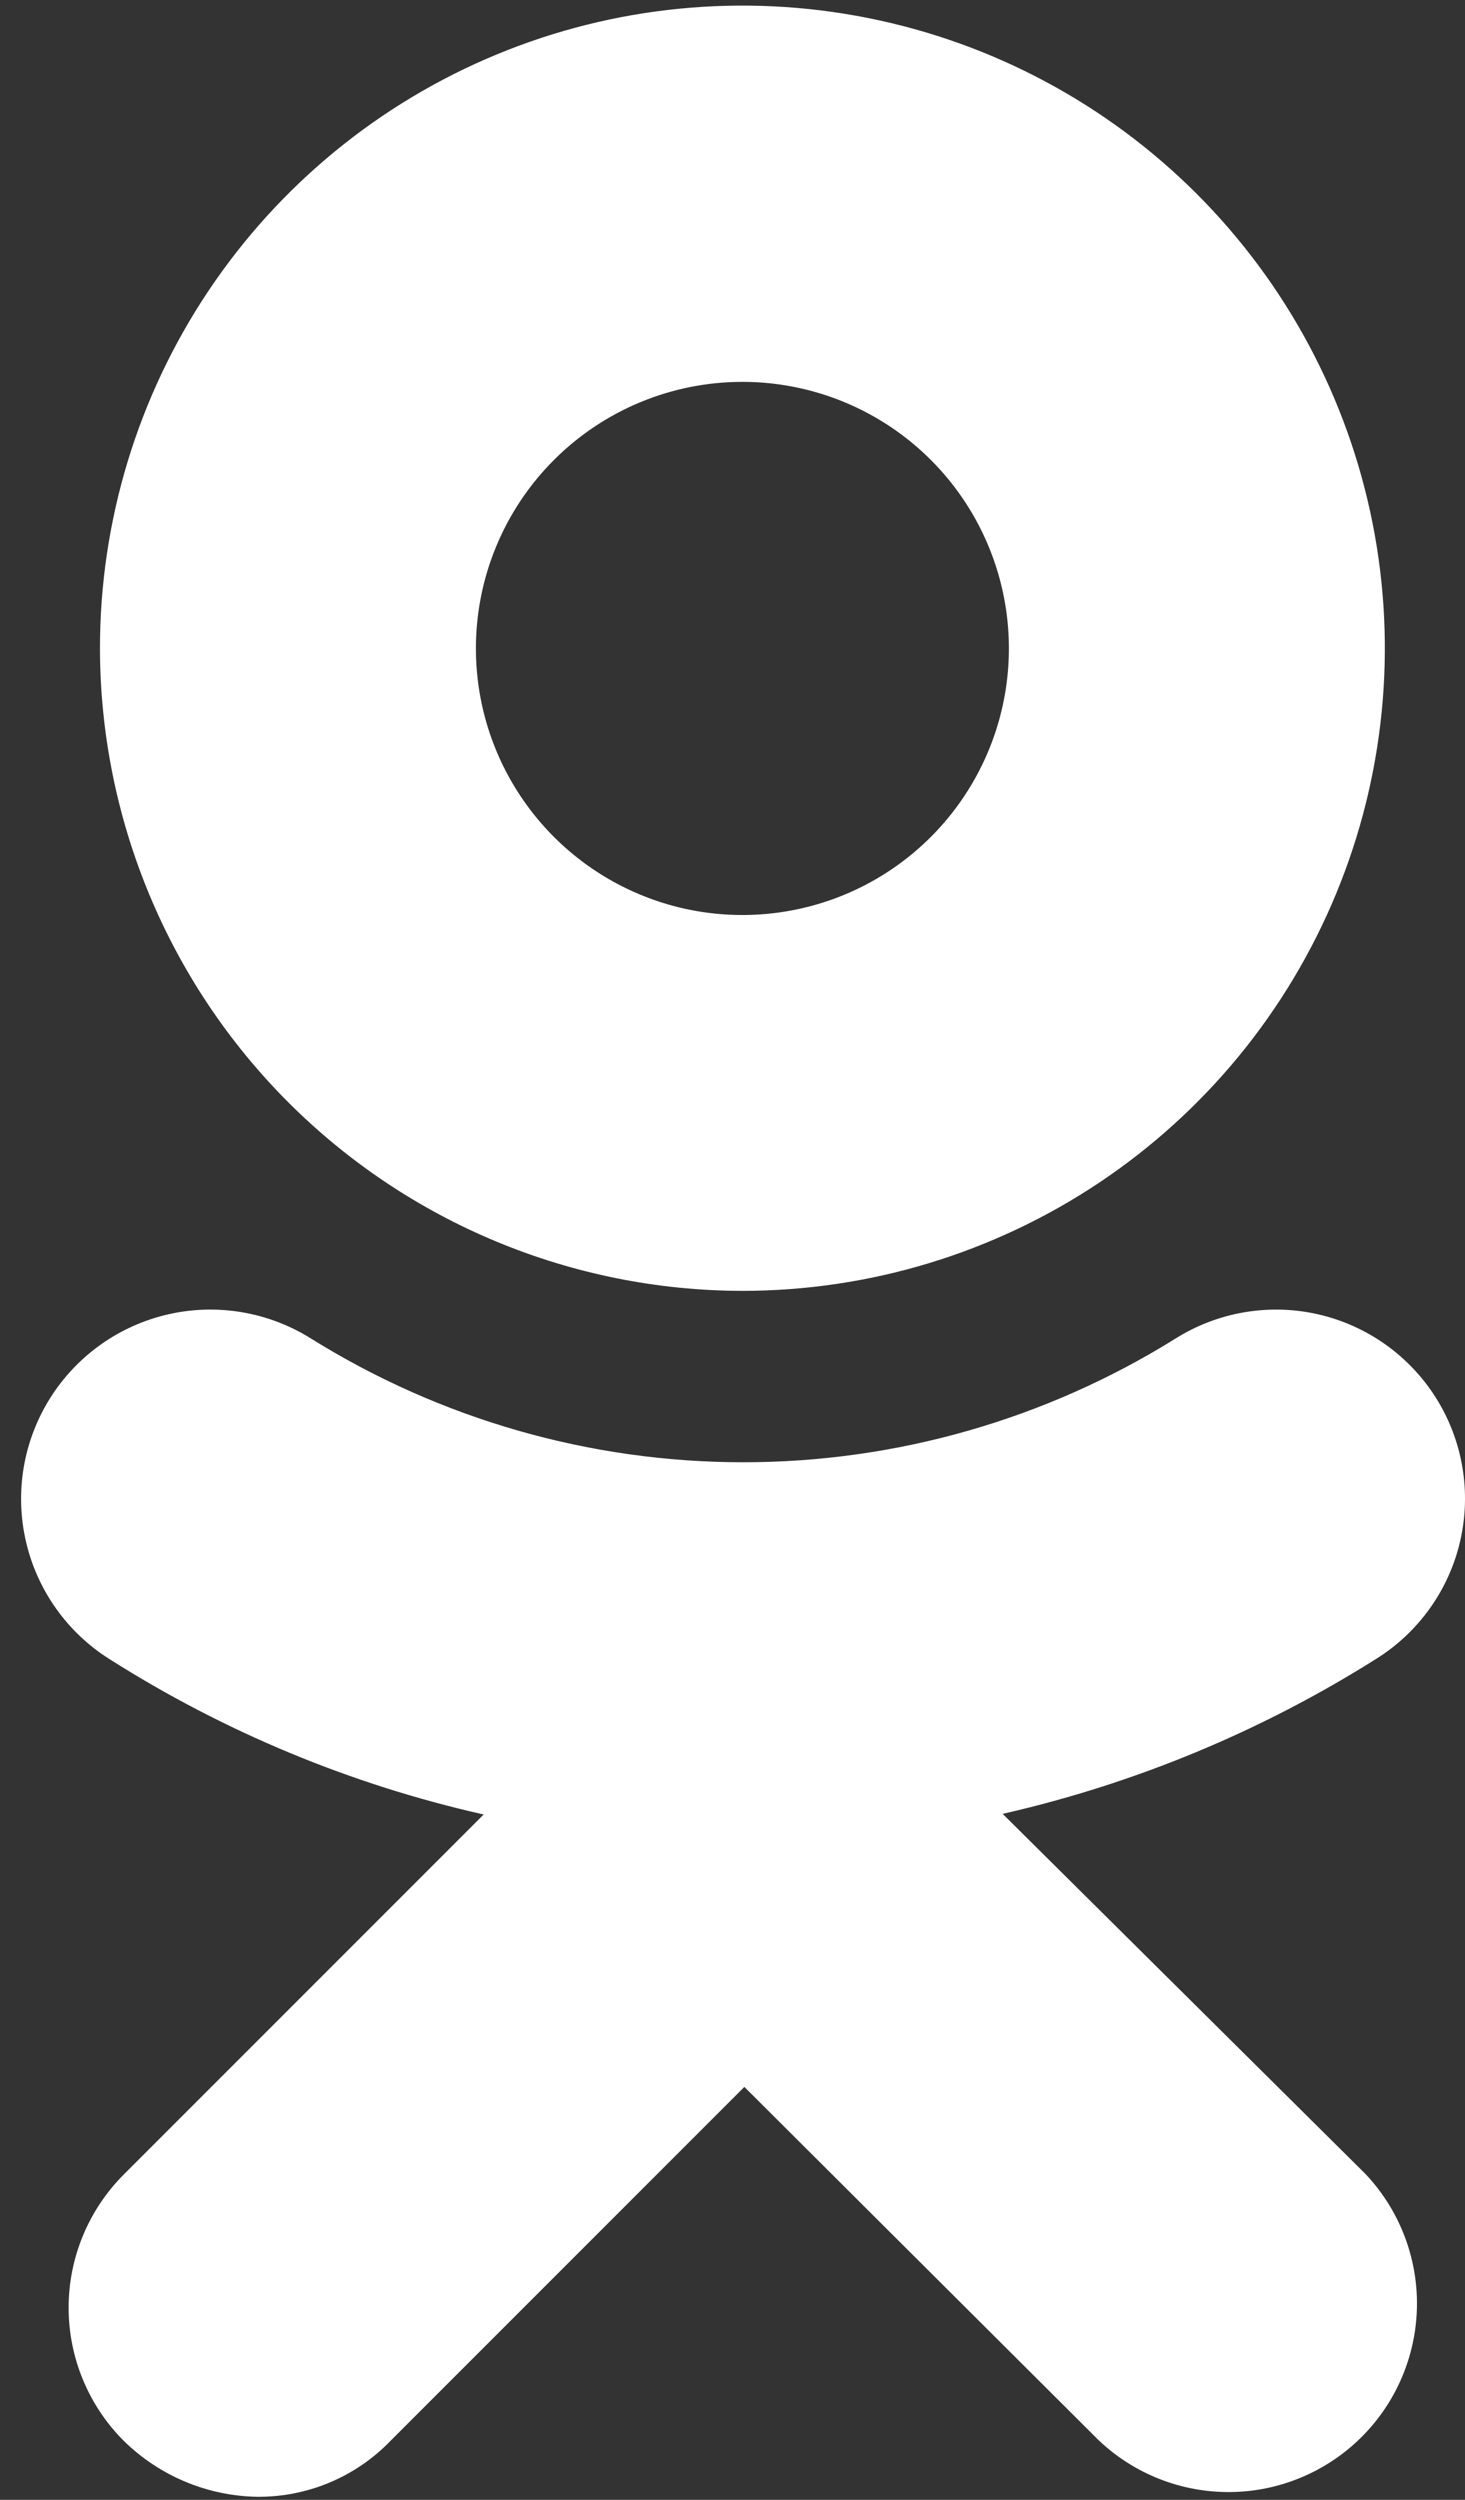
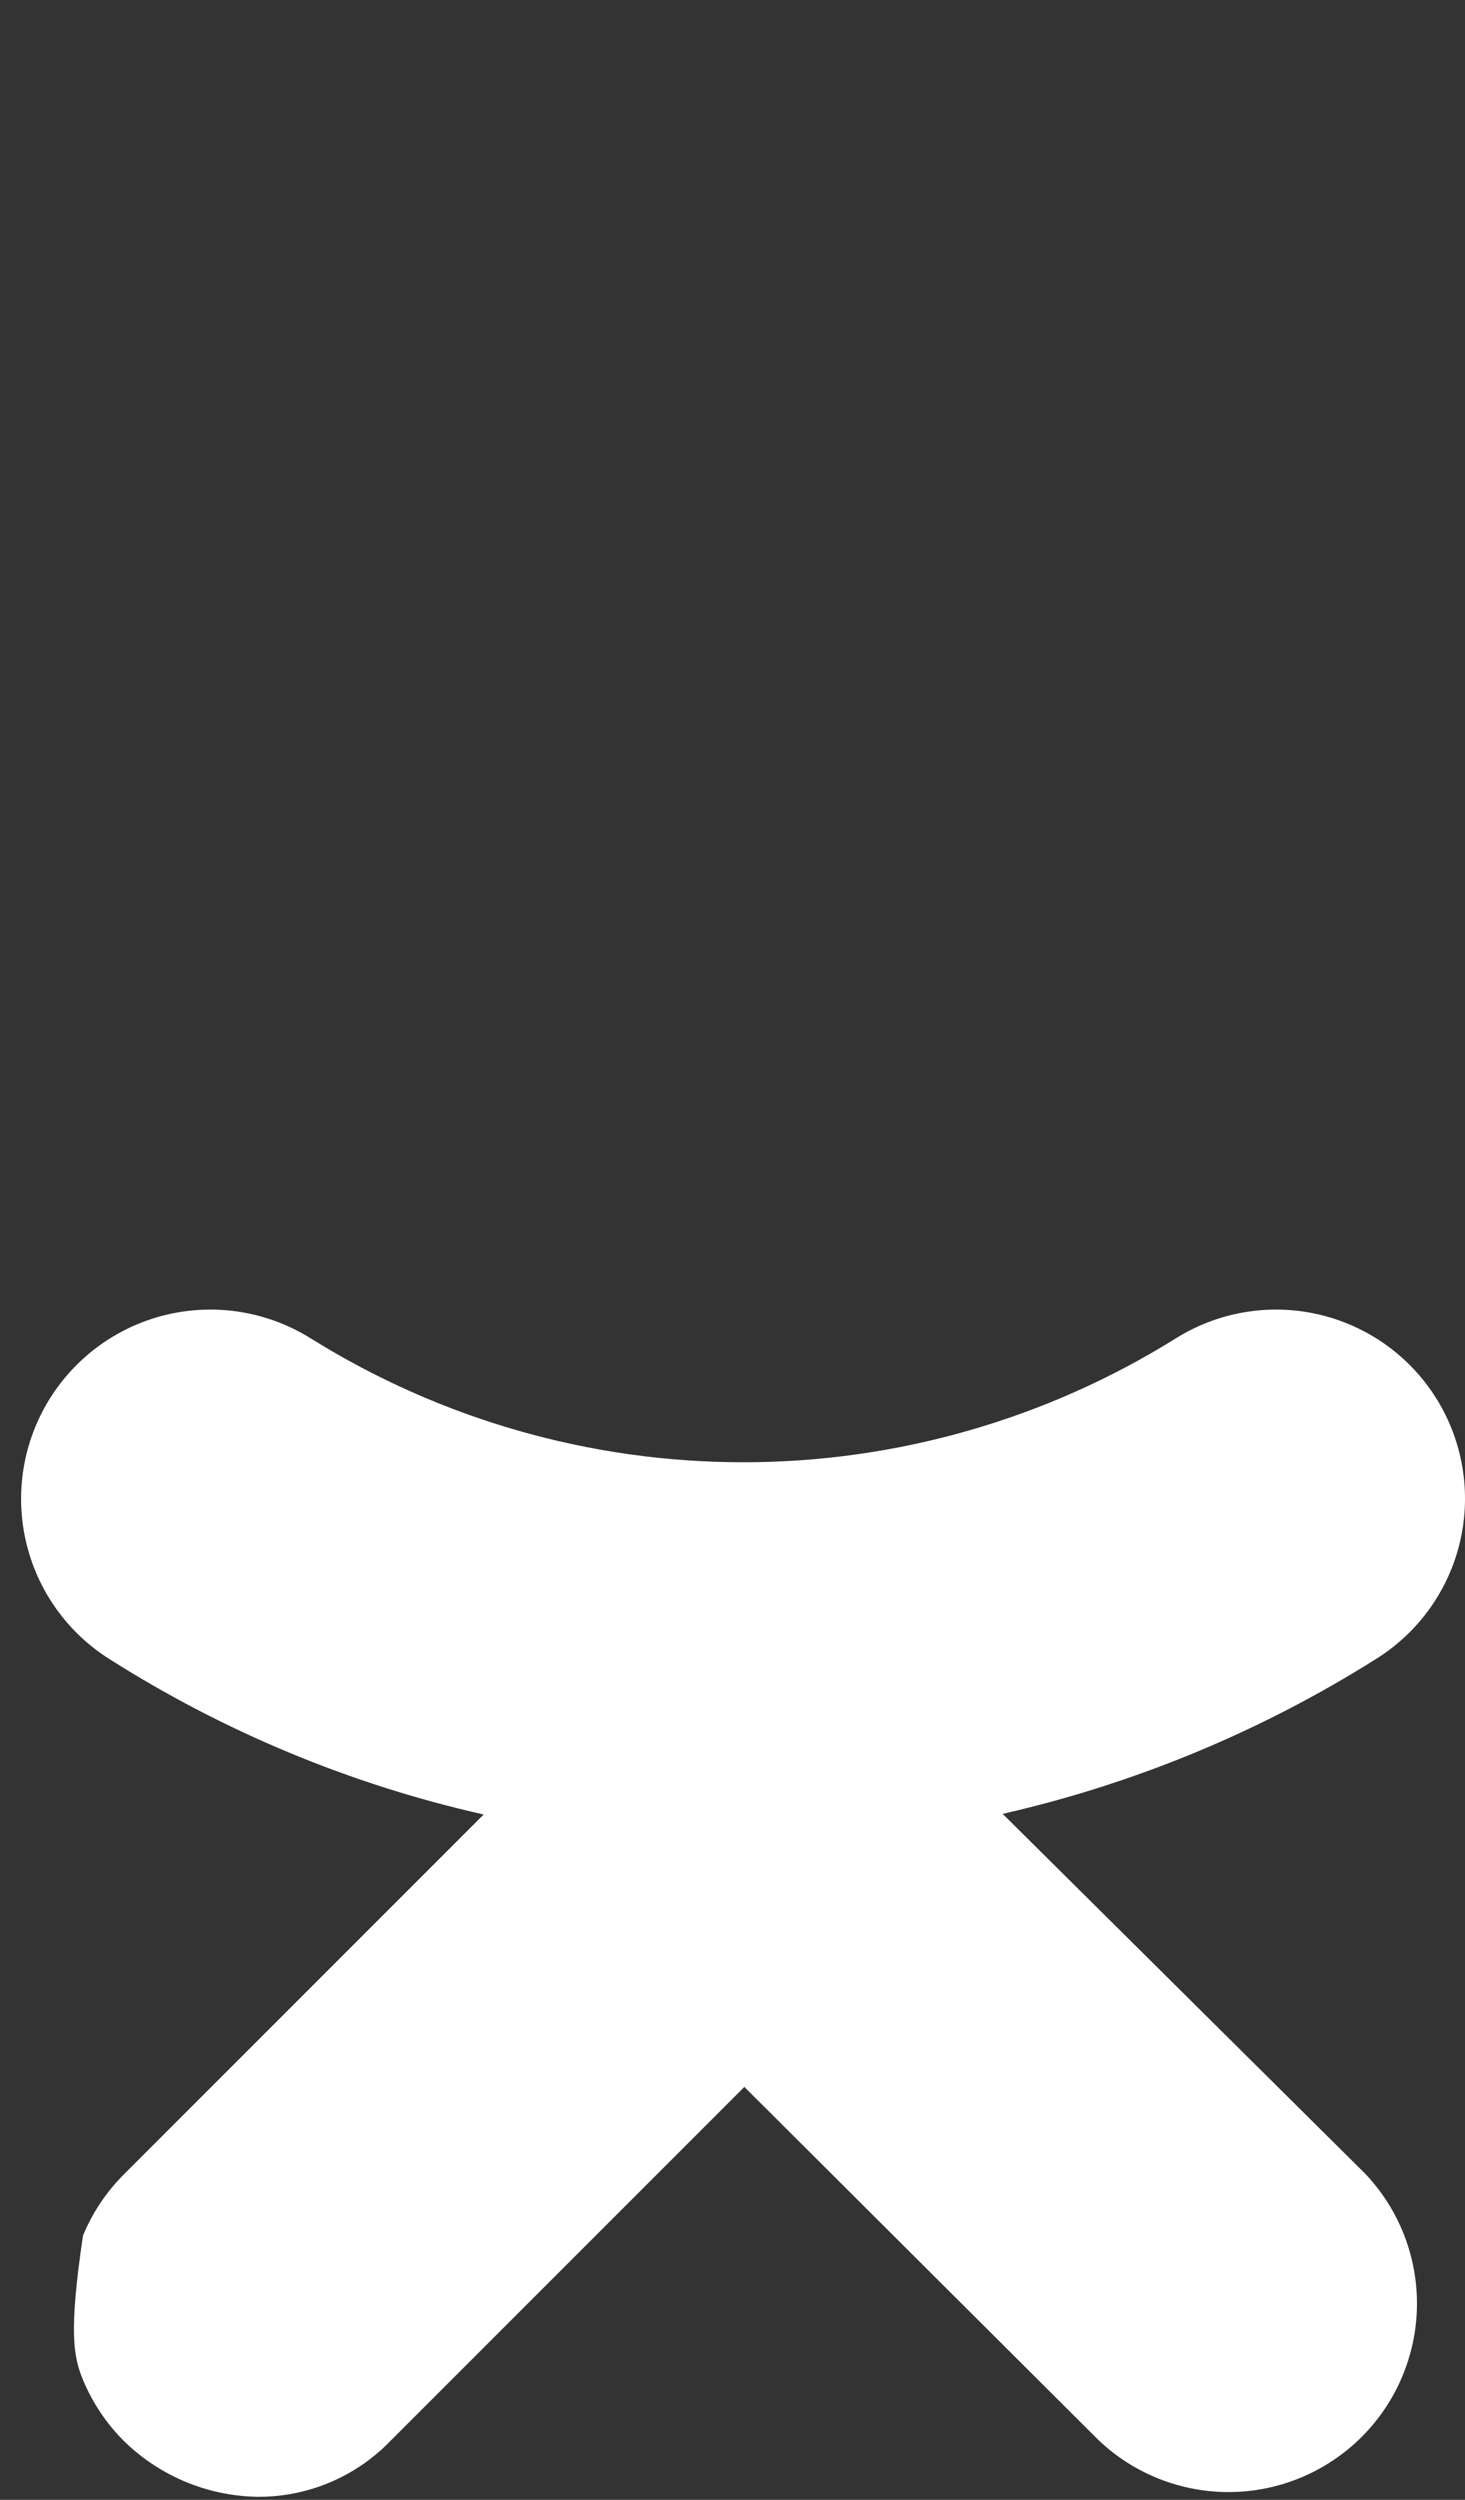
<svg xmlns="http://www.w3.org/2000/svg" width="68" height="116" viewBox="0 0 68 116" fill="none">
  <rect x="0" y="0" width="68" height="116" fill="#333333" stroke="none" />
-   <path d="M34.45 59.9C40.348 59.902 46.114 58.154 51.02 54.879C55.925 51.604 59.748 46.947 62.007 41.498C64.265 36.05 64.857 30.053 63.708 24.268C62.558 18.483 59.719 13.169 55.549 8.997C51.379 4.826 46.066 1.985 40.281 0.834C34.496 -0.318 28.5 0.272 23.05 2.529C17.601 4.785 12.943 8.608 9.666 13.512C6.389 18.416 4.64 24.181 4.64 30.08C4.65 37.984 7.794 45.561 13.382 51.151C18.97 56.74 26.546 59.887 34.45 59.9ZM34.45 17.72C36.897 17.718 39.29 18.442 41.326 19.8C43.362 21.159 44.949 23.091 45.886 25.351C46.824 27.612 47.069 30.1 46.592 32.501C46.115 34.901 44.937 37.106 43.206 38.837C41.476 40.567 39.271 41.746 36.87 42.222C34.47 42.7 31.982 42.454 29.721 41.516C27.46 40.579 25.529 38.992 24.17 36.956C22.812 34.92 22.088 32.527 22.09 30.08C22.092 26.802 23.395 23.66 25.713 21.343C28.03 19.026 31.172 17.722 34.45 17.72Z" fill="white" />
-   <path d="M46.54 84.169C52.689 82.768 58.555 80.333 63.89 76.969C64.865 76.357 65.711 75.559 66.378 74.621C67.046 73.682 67.522 72.621 67.779 71.498C68.036 70.375 68.07 69.213 67.877 68.077C67.686 66.942 67.272 65.855 66.66 64.879C66.048 63.904 65.25 63.058 64.311 62.391C63.372 61.724 62.311 61.248 61.188 60.99C60.066 60.733 58.904 60.7 57.768 60.892C56.632 61.084 55.545 61.497 54.57 62.109C48.549 65.864 41.596 67.854 34.5 67.854C27.404 67.854 20.451 65.864 14.43 62.109C13.452 61.497 12.363 61.083 11.226 60.891C10.088 60.699 8.924 60.733 7.799 60.991C6.675 61.249 5.612 61.727 4.672 62.395C3.732 63.064 2.932 63.912 2.32 64.889C1.707 65.867 1.293 66.956 1.101 68.094C0.909 69.231 0.944 70.396 1.202 71.52C1.46 72.645 1.937 73.707 2.606 74.647C3.275 75.588 4.122 76.387 5.1 76.999C10.427 80.376 16.296 82.812 22.45 84.199L5.75 100.899C4.937 101.711 4.292 102.675 3.852 103.737C3.412 104.798 3.185 105.935 3.185 107.084C3.185 108.233 3.412 109.371 3.852 110.432C4.292 111.494 4.937 112.458 5.75 113.269C7.404 114.89 9.615 115.817 11.93 115.859C13.083 115.87 14.227 115.646 15.291 115.201C16.355 114.756 17.318 114.099 18.12 113.269L34.55 96.839L51 113.239C52.654 114.808 54.856 115.669 57.137 115.639C59.417 115.609 61.595 114.69 63.208 113.077C64.82 111.465 65.739 109.286 65.77 107.006C65.8 104.726 64.939 102.524 63.37 100.869L46.54 84.169Z" fill="white" />
+   <path d="M46.54 84.169C52.689 82.768 58.555 80.333 63.89 76.969C64.865 76.357 65.711 75.559 66.378 74.621C67.046 73.682 67.522 72.621 67.779 71.498C68.036 70.375 68.07 69.213 67.877 68.077C67.686 66.942 67.272 65.855 66.66 64.879C66.048 63.904 65.25 63.058 64.311 62.391C63.372 61.724 62.311 61.248 61.188 60.99C60.066 60.733 58.904 60.7 57.768 60.892C56.632 61.084 55.545 61.497 54.57 62.109C48.549 65.864 41.596 67.854 34.5 67.854C27.404 67.854 20.451 65.864 14.43 62.109C13.452 61.497 12.363 61.083 11.226 60.891C10.088 60.699 8.924 60.733 7.799 60.991C6.675 61.249 5.612 61.727 4.672 62.395C3.732 63.064 2.932 63.912 2.32 64.889C1.707 65.867 1.293 66.956 1.101 68.094C0.909 69.231 0.944 70.396 1.202 71.52C1.46 72.645 1.937 73.707 2.606 74.647C3.275 75.588 4.122 76.387 5.1 76.999C10.427 80.376 16.296 82.812 22.45 84.199L5.75 100.899C4.937 101.711 4.292 102.675 3.852 103.737C3.185 108.233 3.412 109.371 3.852 110.432C4.292 111.494 4.937 112.458 5.75 113.269C7.404 114.89 9.615 115.817 11.93 115.859C13.083 115.87 14.227 115.646 15.291 115.201C16.355 114.756 17.318 114.099 18.12 113.269L34.55 96.839L51 113.239C52.654 114.808 54.856 115.669 57.137 115.639C59.417 115.609 61.595 114.69 63.208 113.077C64.82 111.465 65.739 109.286 65.77 107.006C65.8 104.726 64.939 102.524 63.37 100.869L46.54 84.169Z" fill="white" />
</svg>